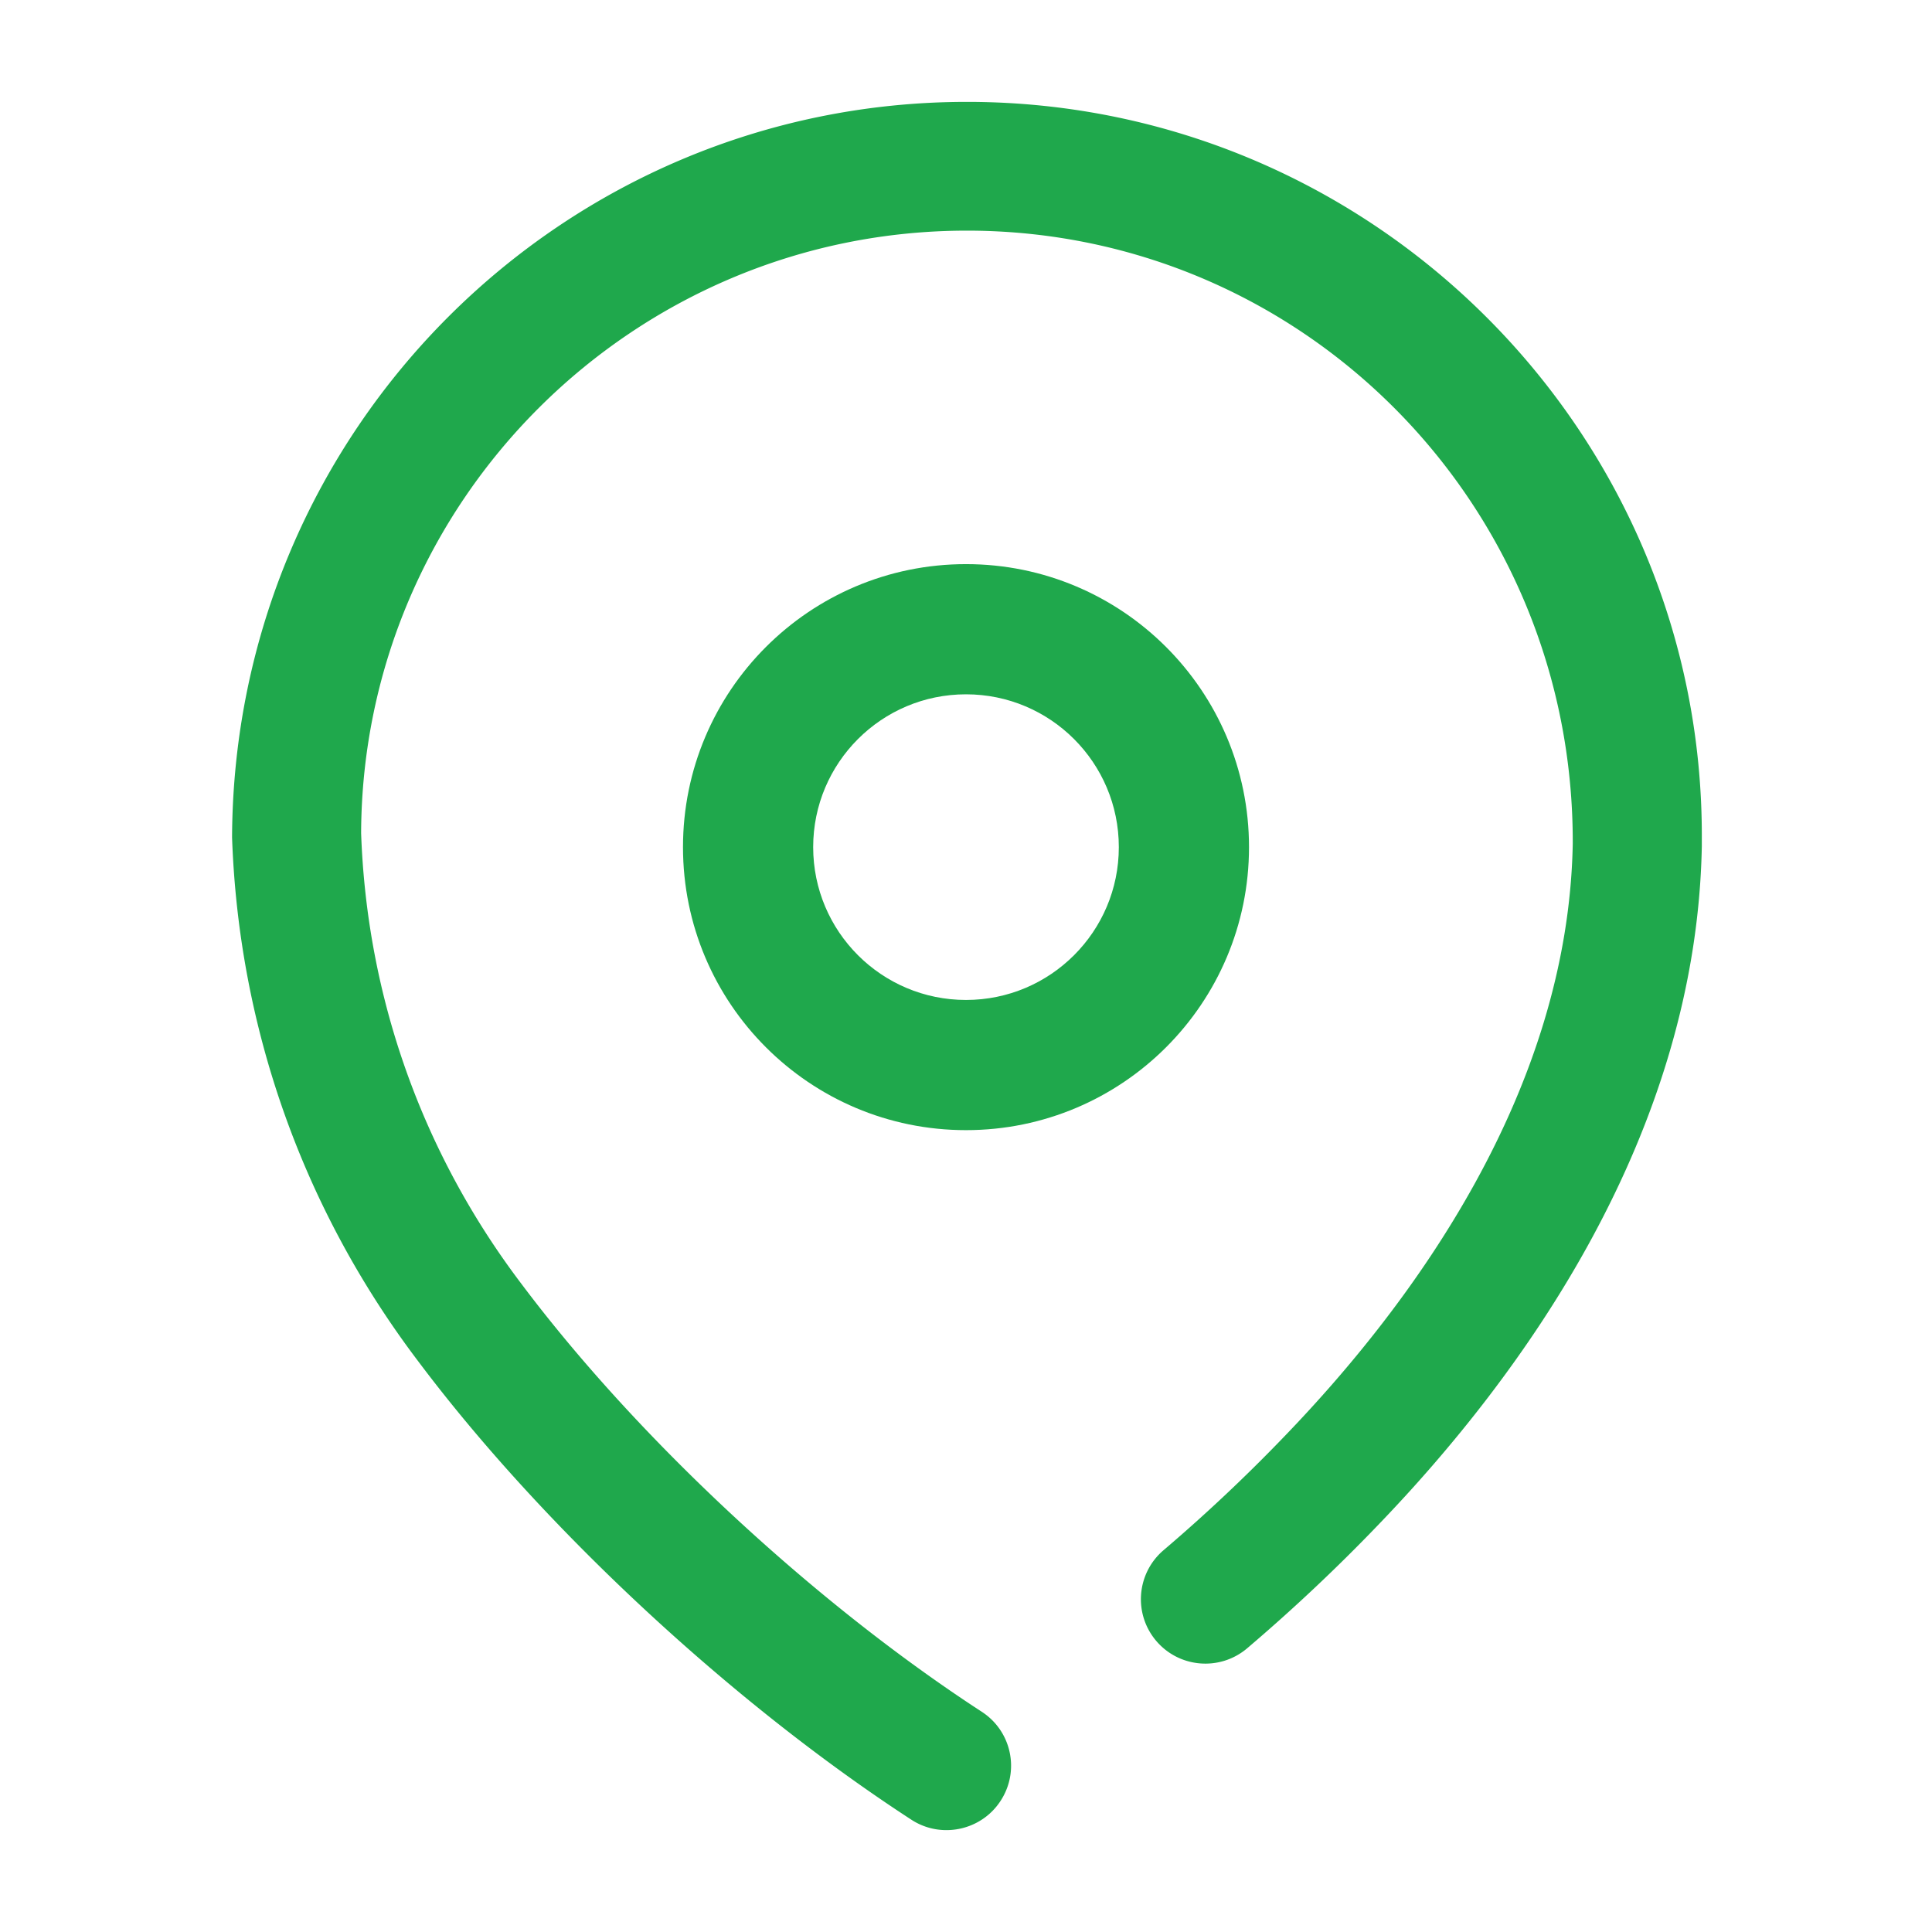
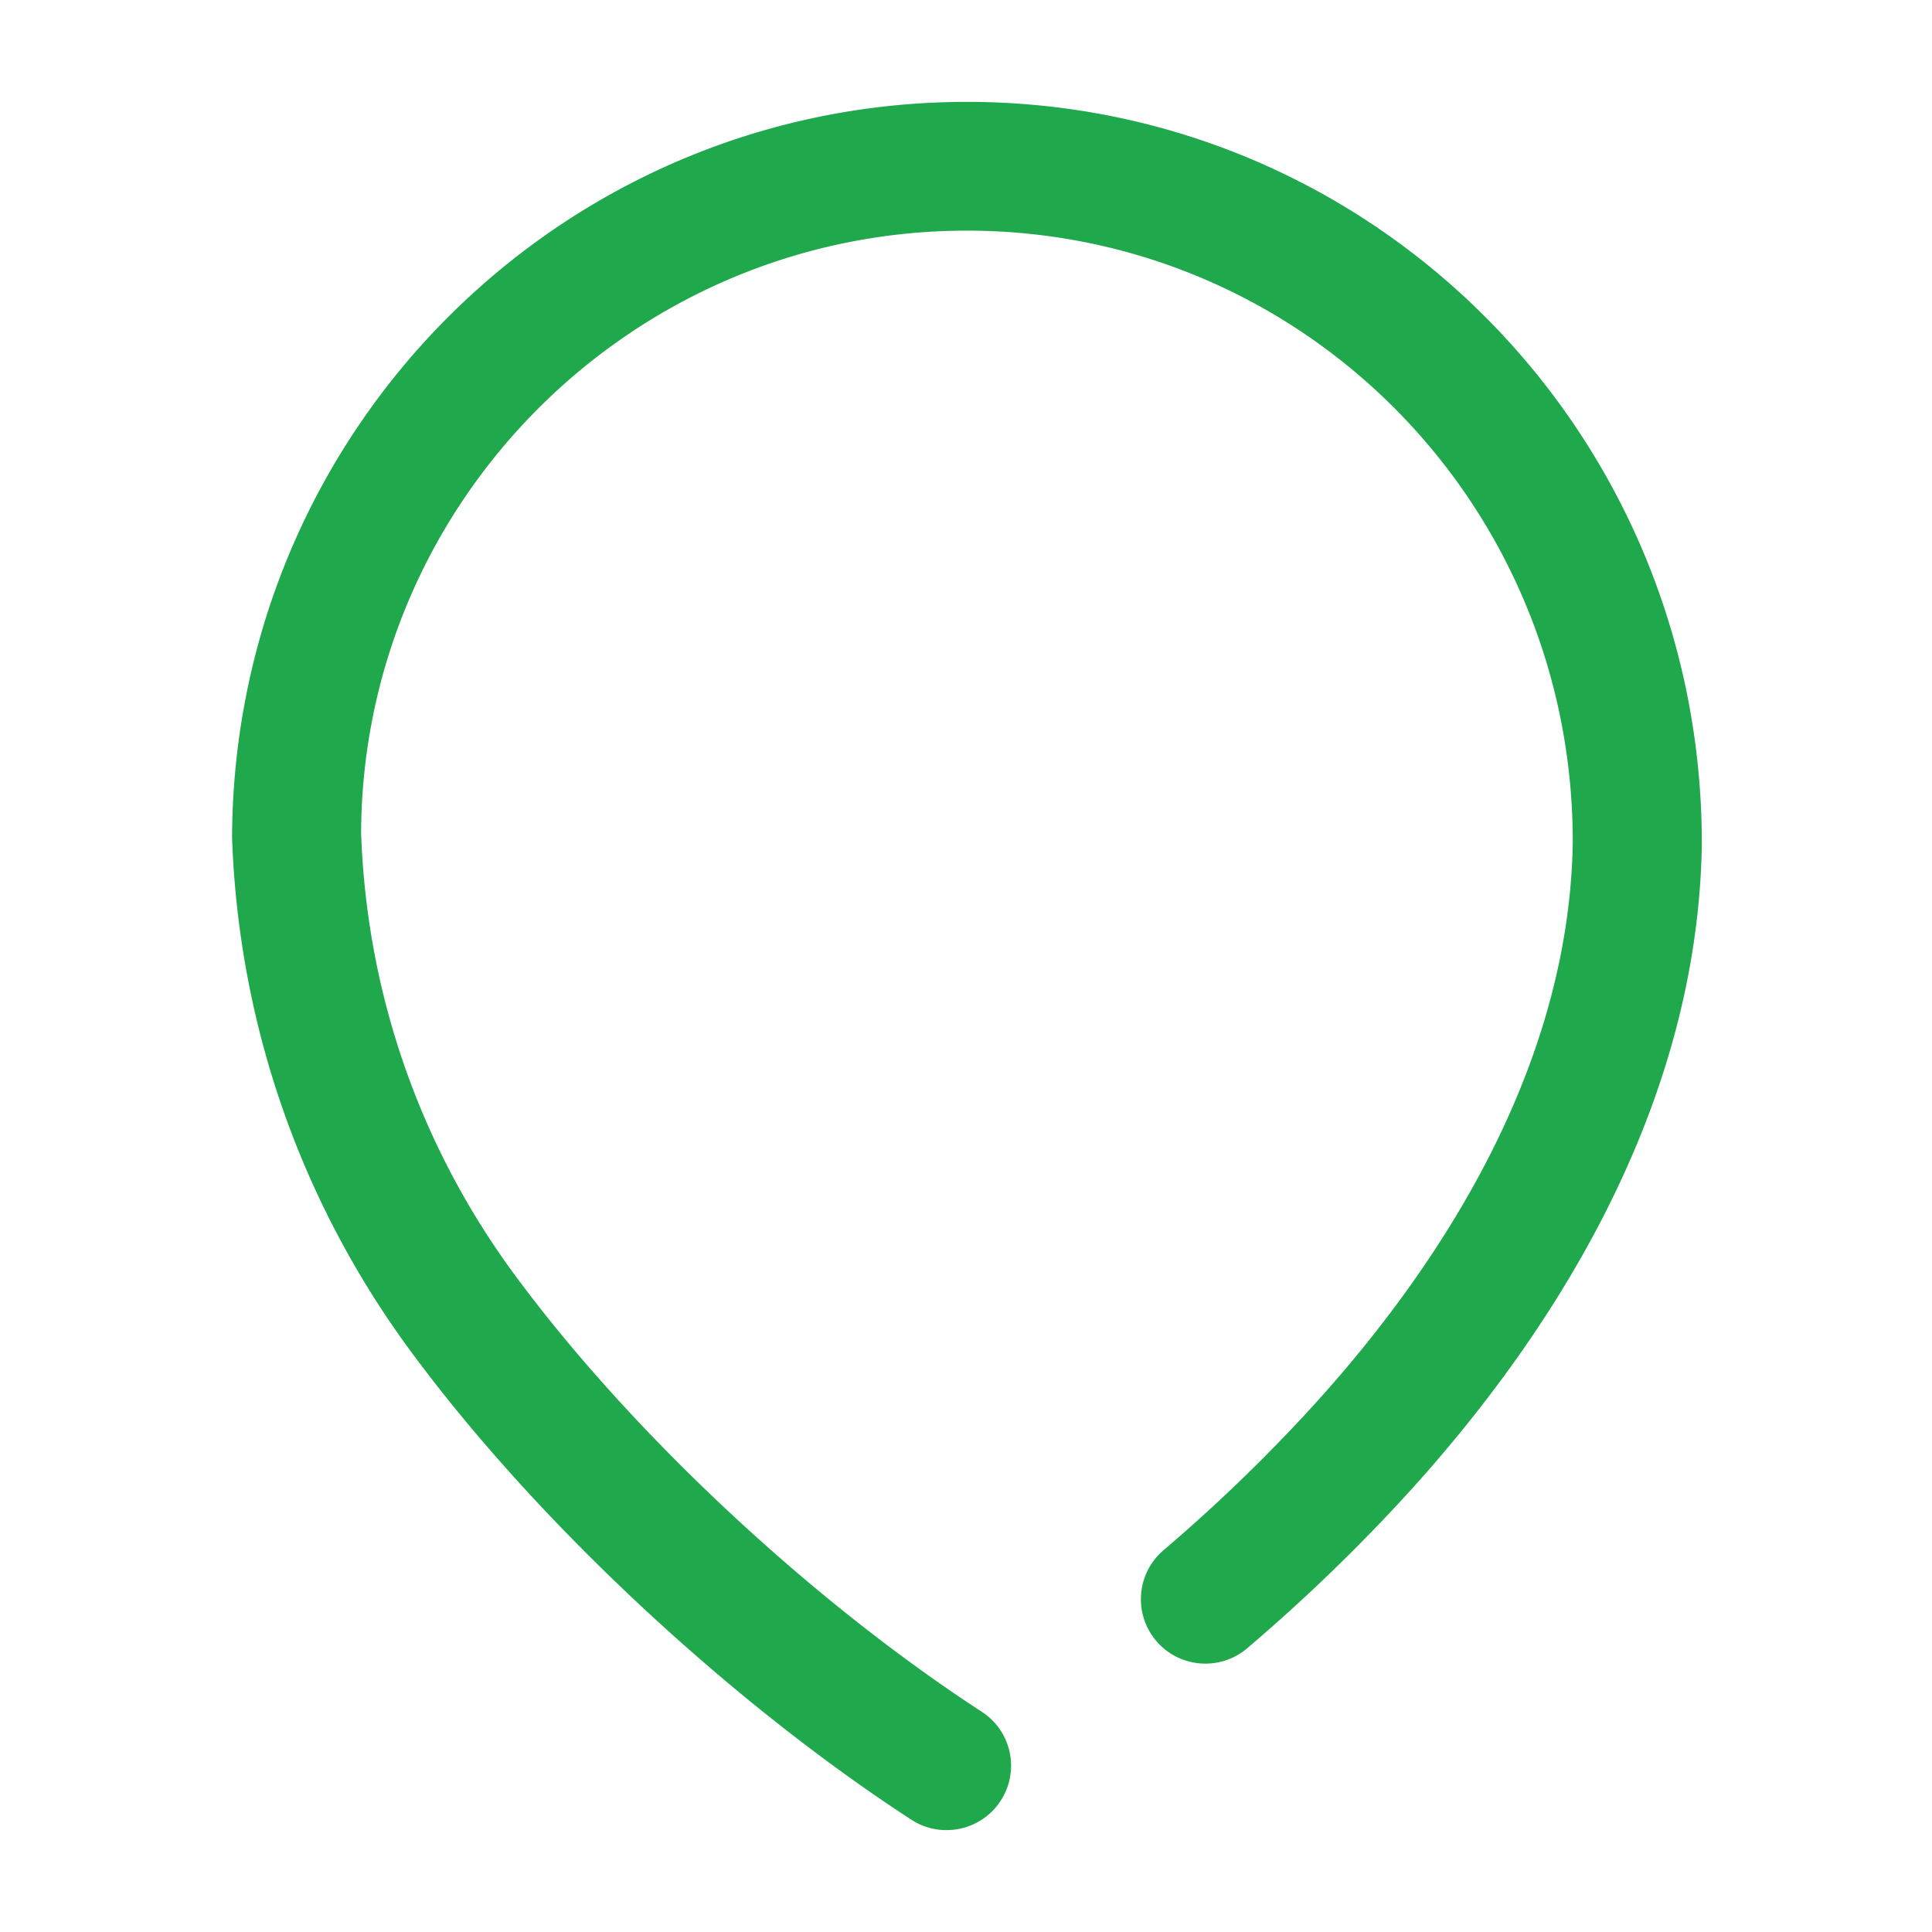
<svg xmlns="http://www.w3.org/2000/svg" t="1673919181148" class="icon" viewBox="0 0 1024 1024" version="1.1" p-id="36177" width="128" height="128">
-   <path d="M514.026 54h-1.53C298.436 54 123.846 227.392 123 443.88c3.54 101.256 37.783 197.45 98.984 278.062 65.949 87.76 165.979 180.702 261.019 242.515a33.919 33.919 0 0 0 18.63 5.543c11.186 0 22.17-5.462 28.69-15.504 10.34-15.825 5.874-36.951-9.98-47.234-88.763-57.757-182.154-144.513-243.717-226.45-52.751-69.444-82.205-152.224-85.223-239.301 0.684-176.284 144.613-319.27 321.094-319.27h1.247c177.085 0.722 320.53 145.115 319.847 325.094-2.495 131.017-84.418 243.037-152.741 313.888-20.32 21.167-41.927 41.49-64.138 60.408-14.365 12.25-16.095 33.779-3.823 48.158 12.272 14.339 33.84 16.025 48.204 3.775 23.982-20.404 47.239-42.253 69.088-65.027 76.772-79.647 168.916-206.769 171.816-359.957v-4.258C902.839 229.962 728.772 54.843 514.026 54" fill="#1fa84c" p-id="36178" />
-   <path d="M512 299c82.843 0 150 67.157 150 150s-67.157 150-150 150-150-67.157-150-150 67.157-150 150-150z m0 69c-44.735 0-81 36.265-81 81s36.265 81 81 81 81-36.265 81-81-36.265-81-81-81z" fill="#1fa84c" p-id="36179" />
+   <path d="M514.026 54h-1.53C298.436 54 123.846 227.392 123 443.88c3.54 101.256 37.783 197.45 98.984 278.062 65.949 87.76 165.979 180.702 261.019 242.515a33.919 33.919 0 0 0 18.63 5.543c11.186 0 22.17-5.462 28.69-15.504 10.34-15.825 5.874-36.951-9.98-47.234-88.763-57.757-182.154-144.513-243.717-226.45-52.751-69.444-82.205-152.224-85.223-239.301 0.684-176.284 144.613-319.27 321.094-319.27h1.247c177.085 0.722 320.53 145.115 319.847 325.094-2.495 131.017-84.418 243.037-152.741 313.888-20.32 21.167-41.927 41.49-64.138 60.408-14.365 12.25-16.095 33.779-3.823 48.158 12.272 14.339 33.84 16.025 48.204 3.775 23.982-20.404 47.239-42.253 69.088-65.027 76.772-79.647 168.916-206.769 171.816-359.957C902.839 229.962 728.772 54.843 514.026 54" fill="#1fa84c" p-id="36178" />
</svg>